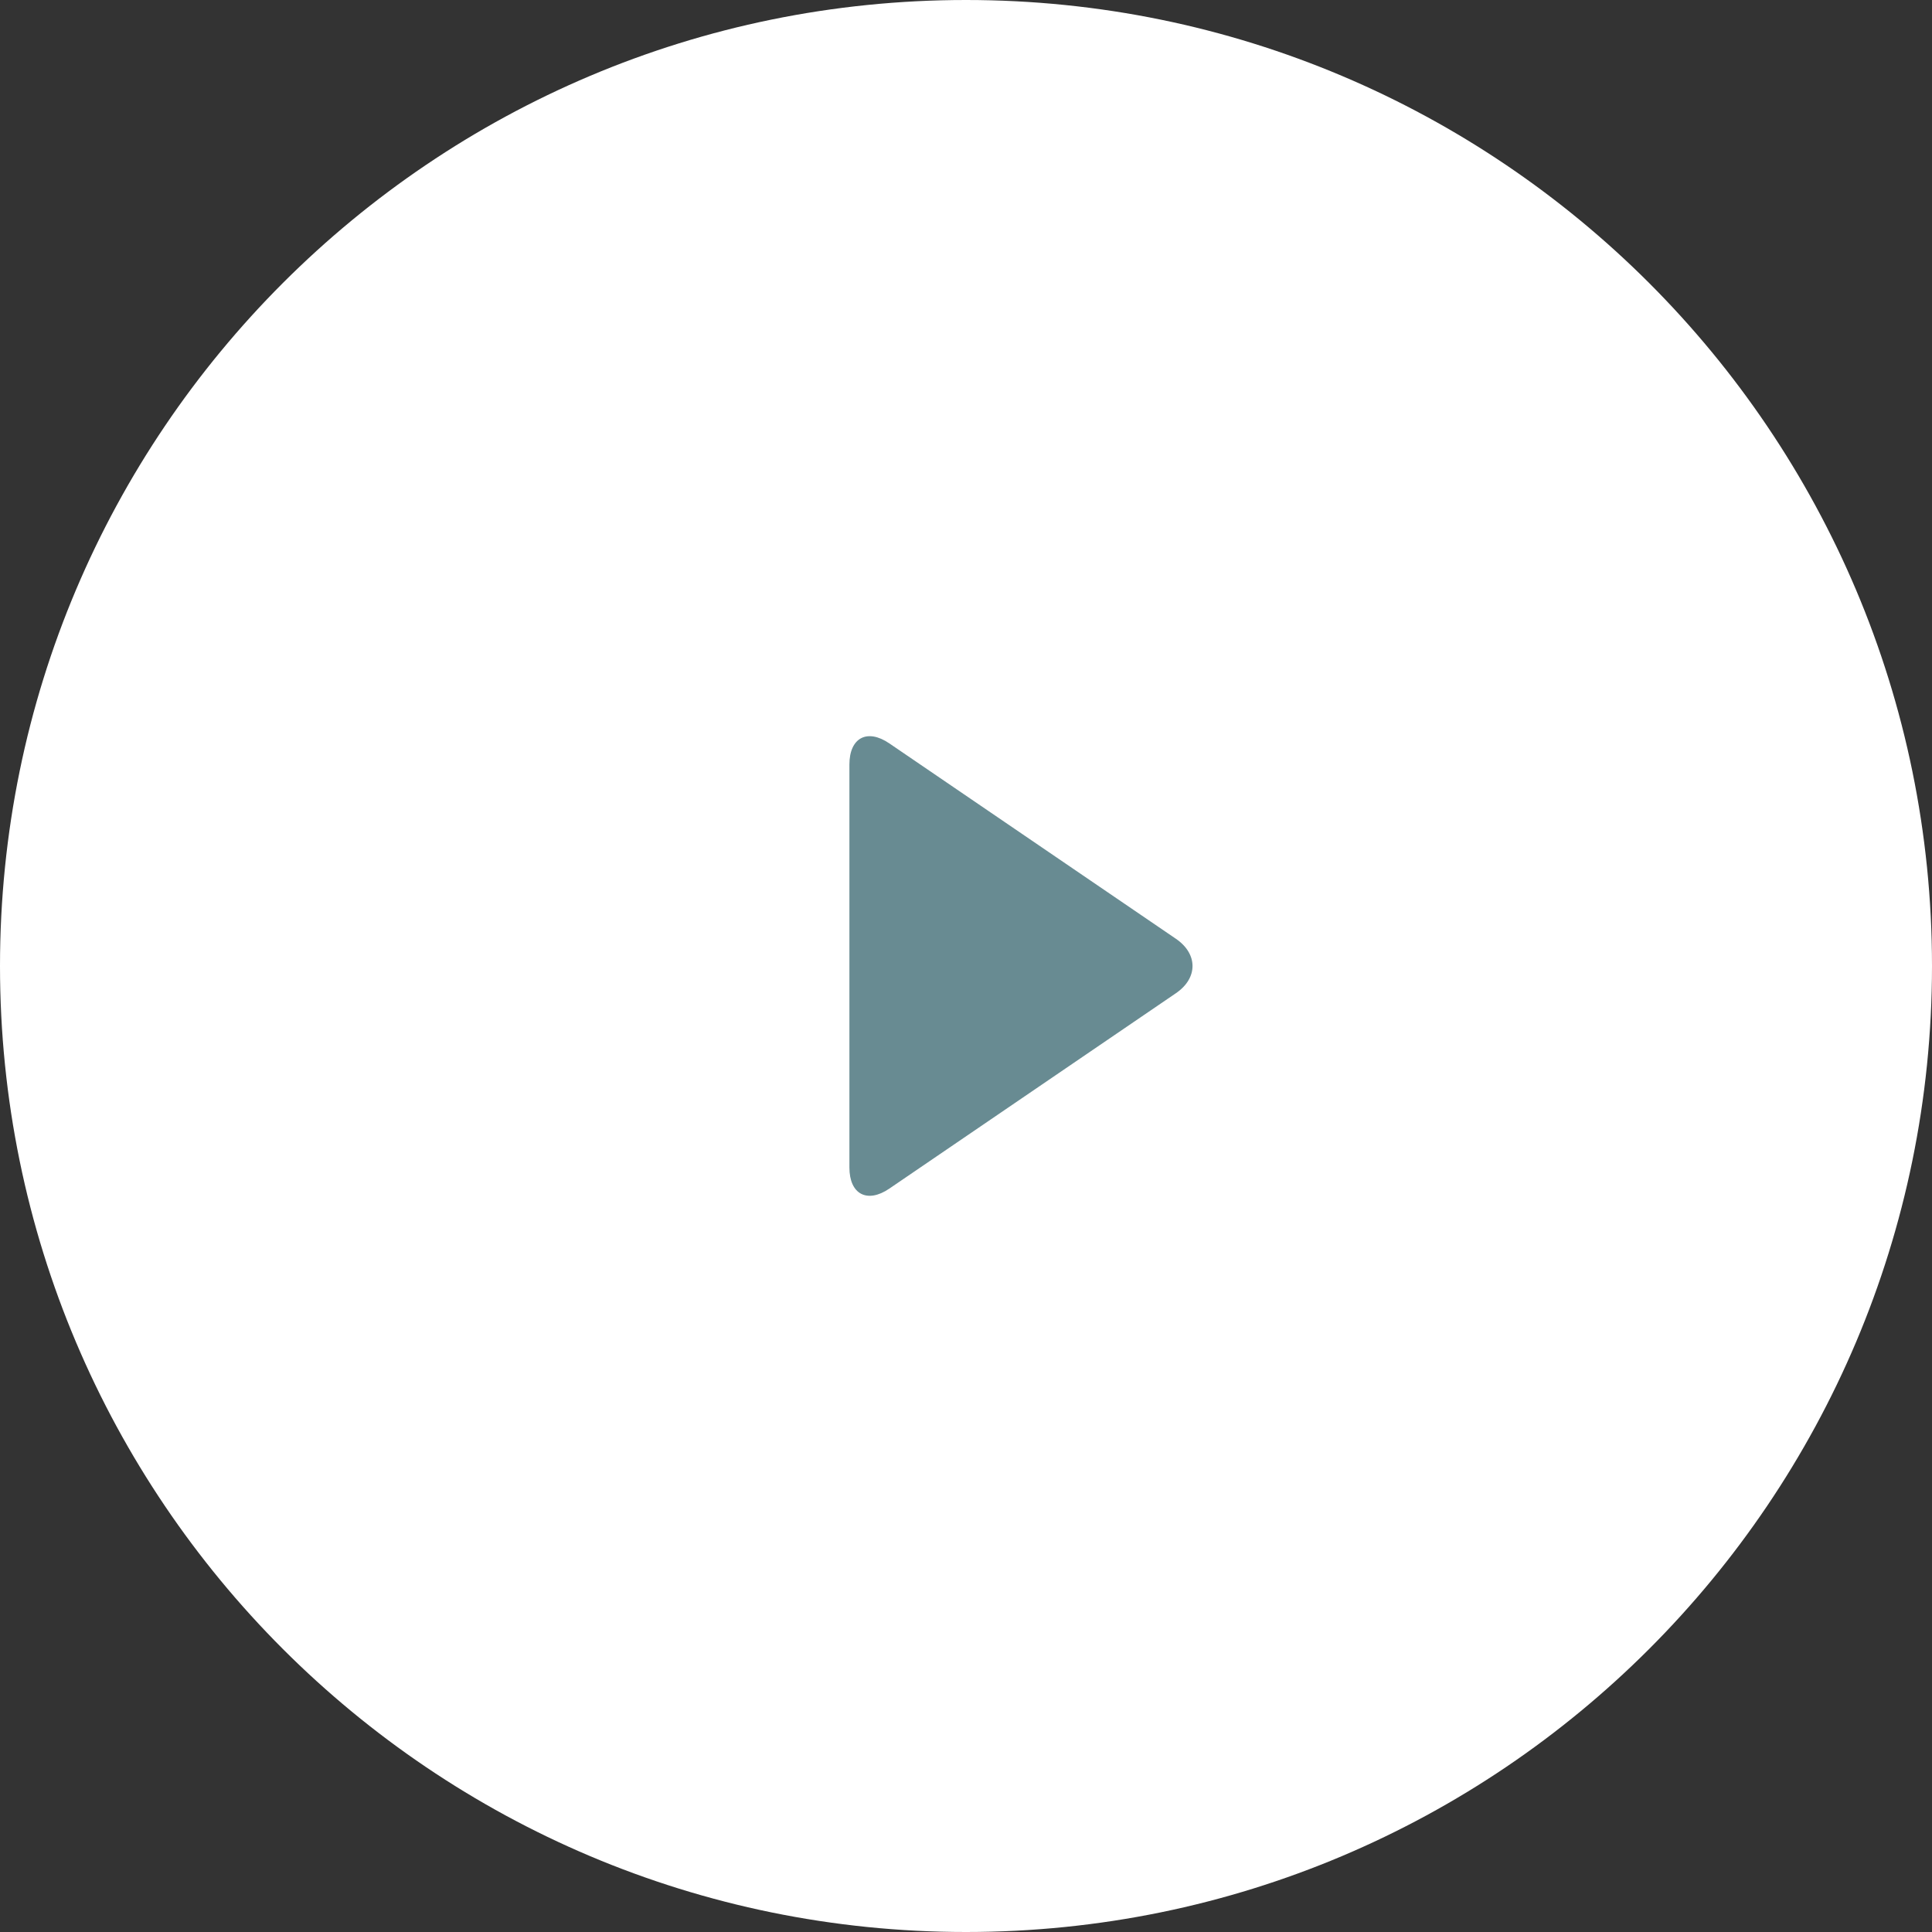
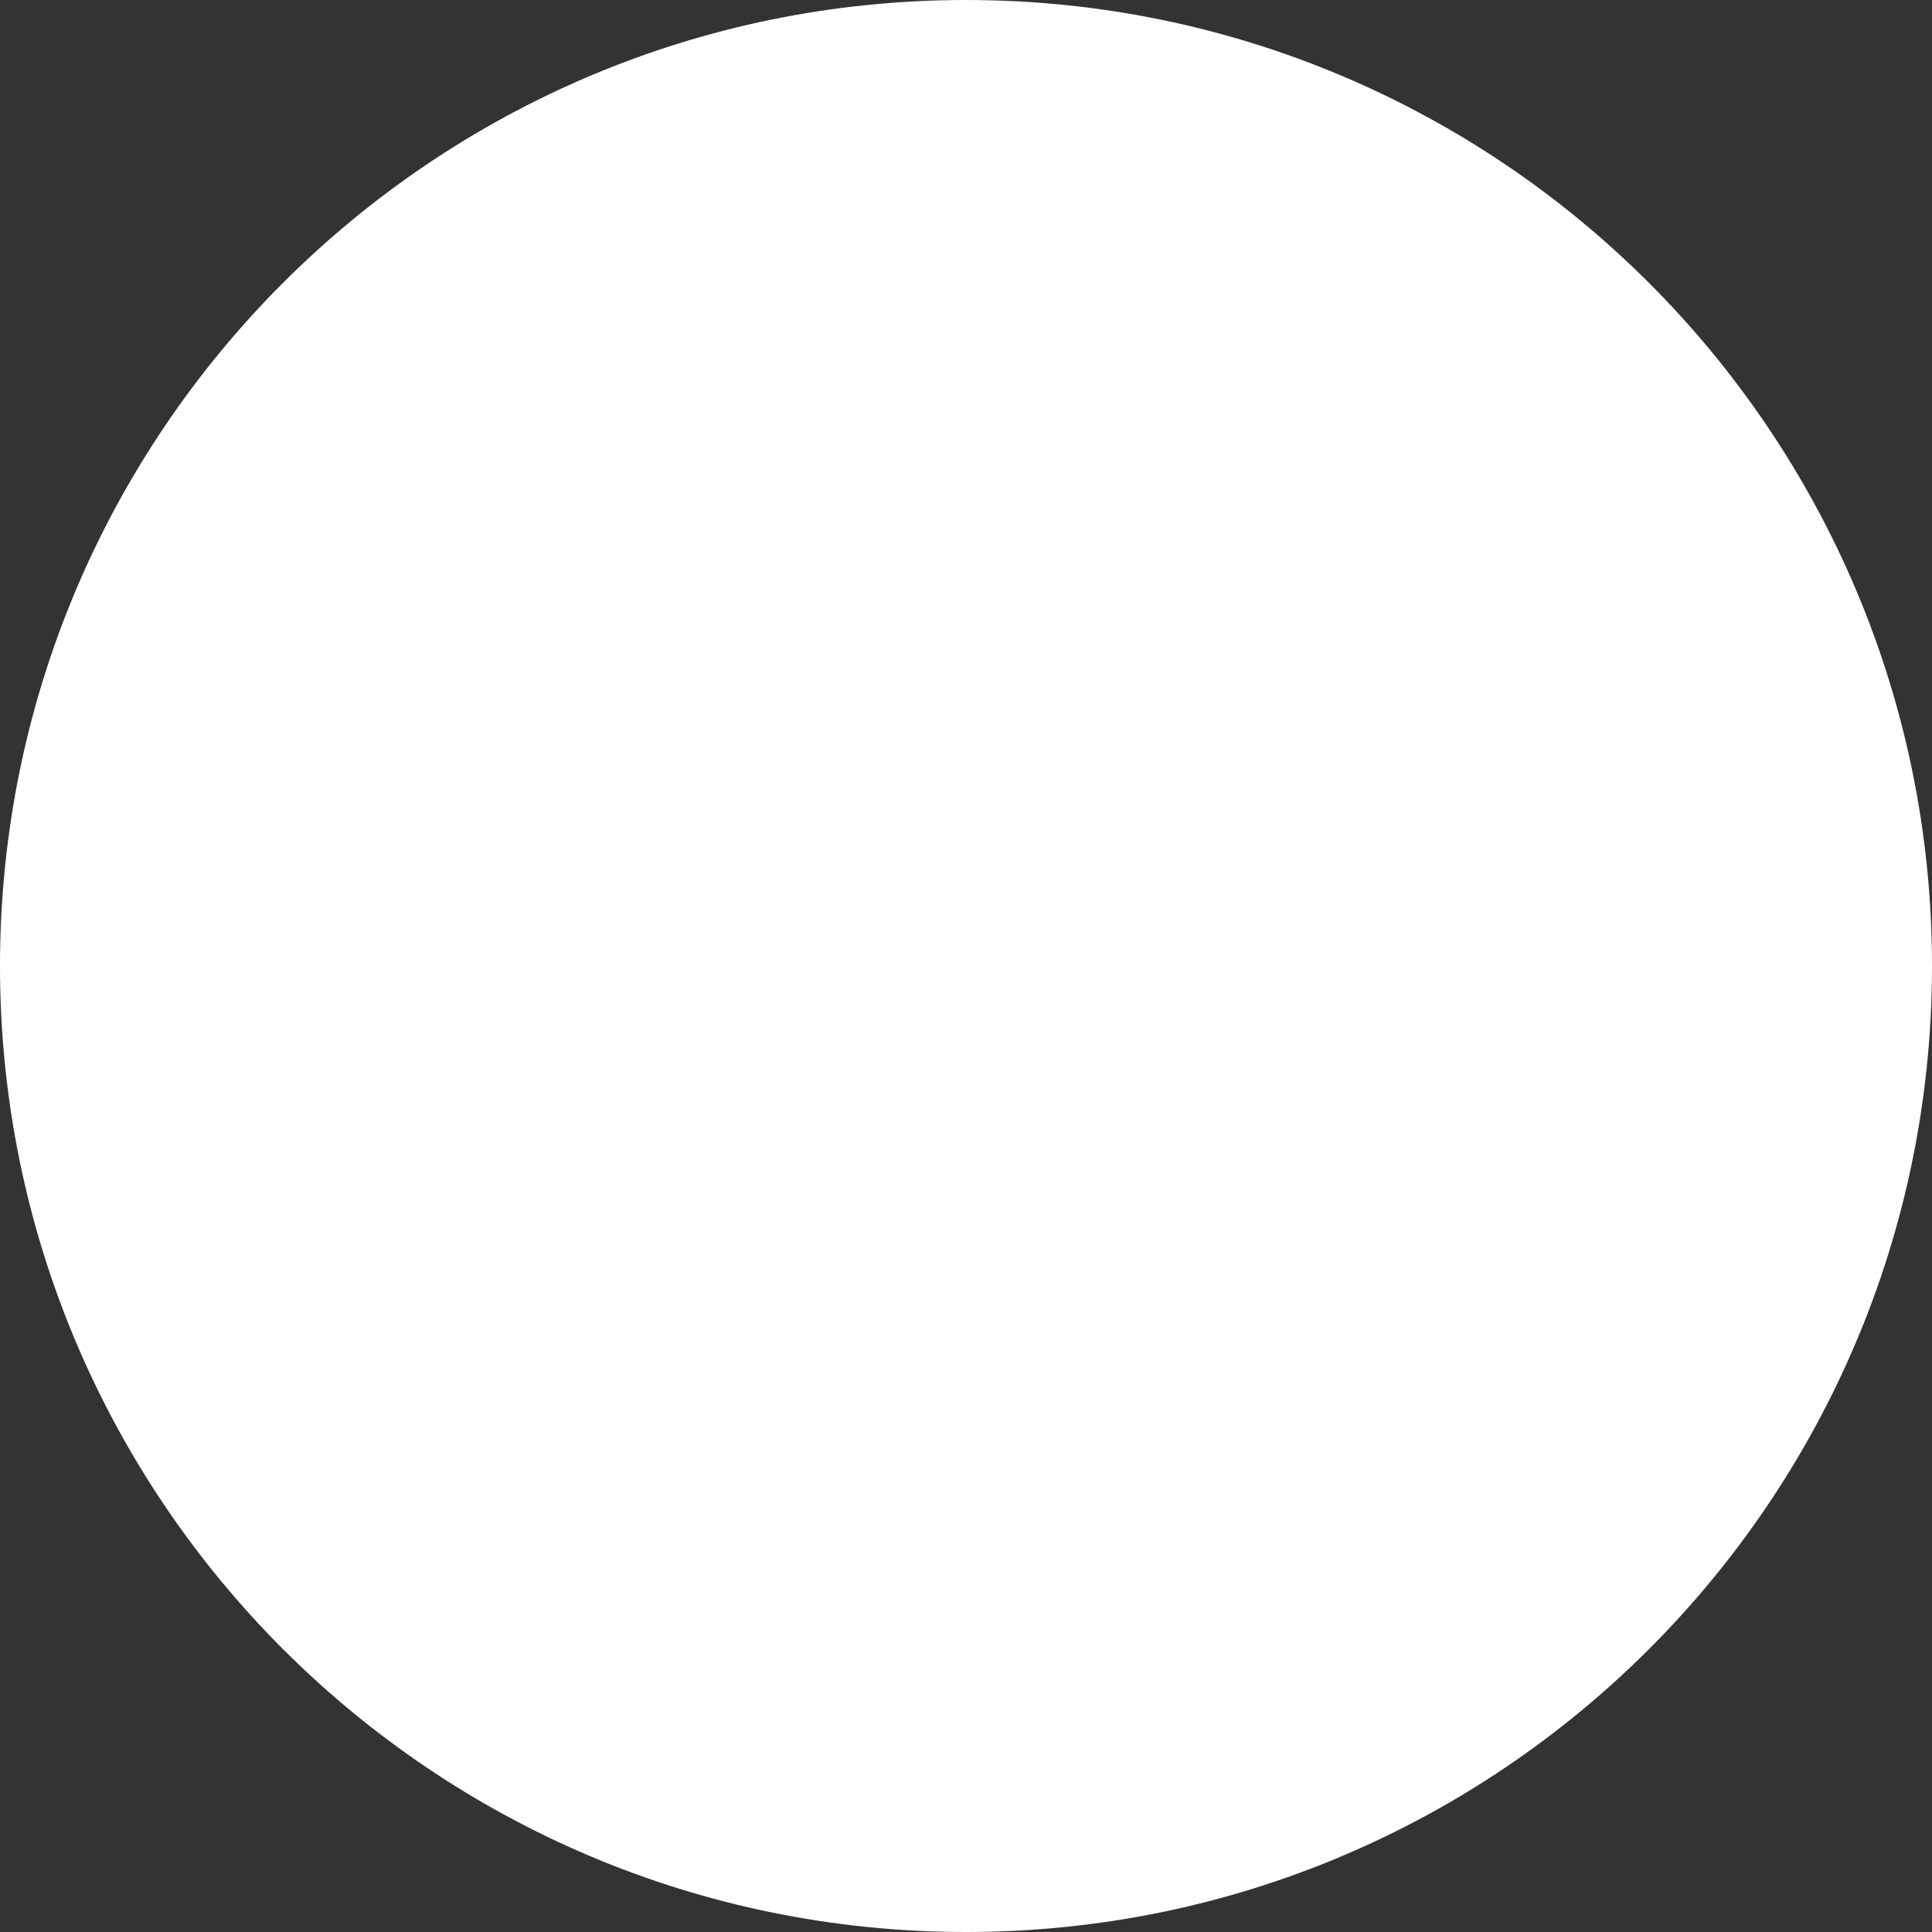
<svg xmlns="http://www.w3.org/2000/svg" width="80" height="80" viewBox="0 0 80 80">
  <rect x="0" y="0" width="80" height="80" fill="#333333" stroke="none" />
  <g fill="none" fill-rule="evenodd">
    <path fill="#FFF" d="M80 40c0 22.091-17.909 40-40 40S0 62.091 0 40 17.909 0 40 0s40 17.909 40 40z" />
-     <path fill="#688b92" d="M36.825 49.218c-.913.622-1.653.238-1.653-.876V31.658c0-1.106.732-1.504 1.653-.876l11.867 8.091c.913.623.921 1.626 0 2.254l-11.867 8.091z" />
  </g>
</svg>